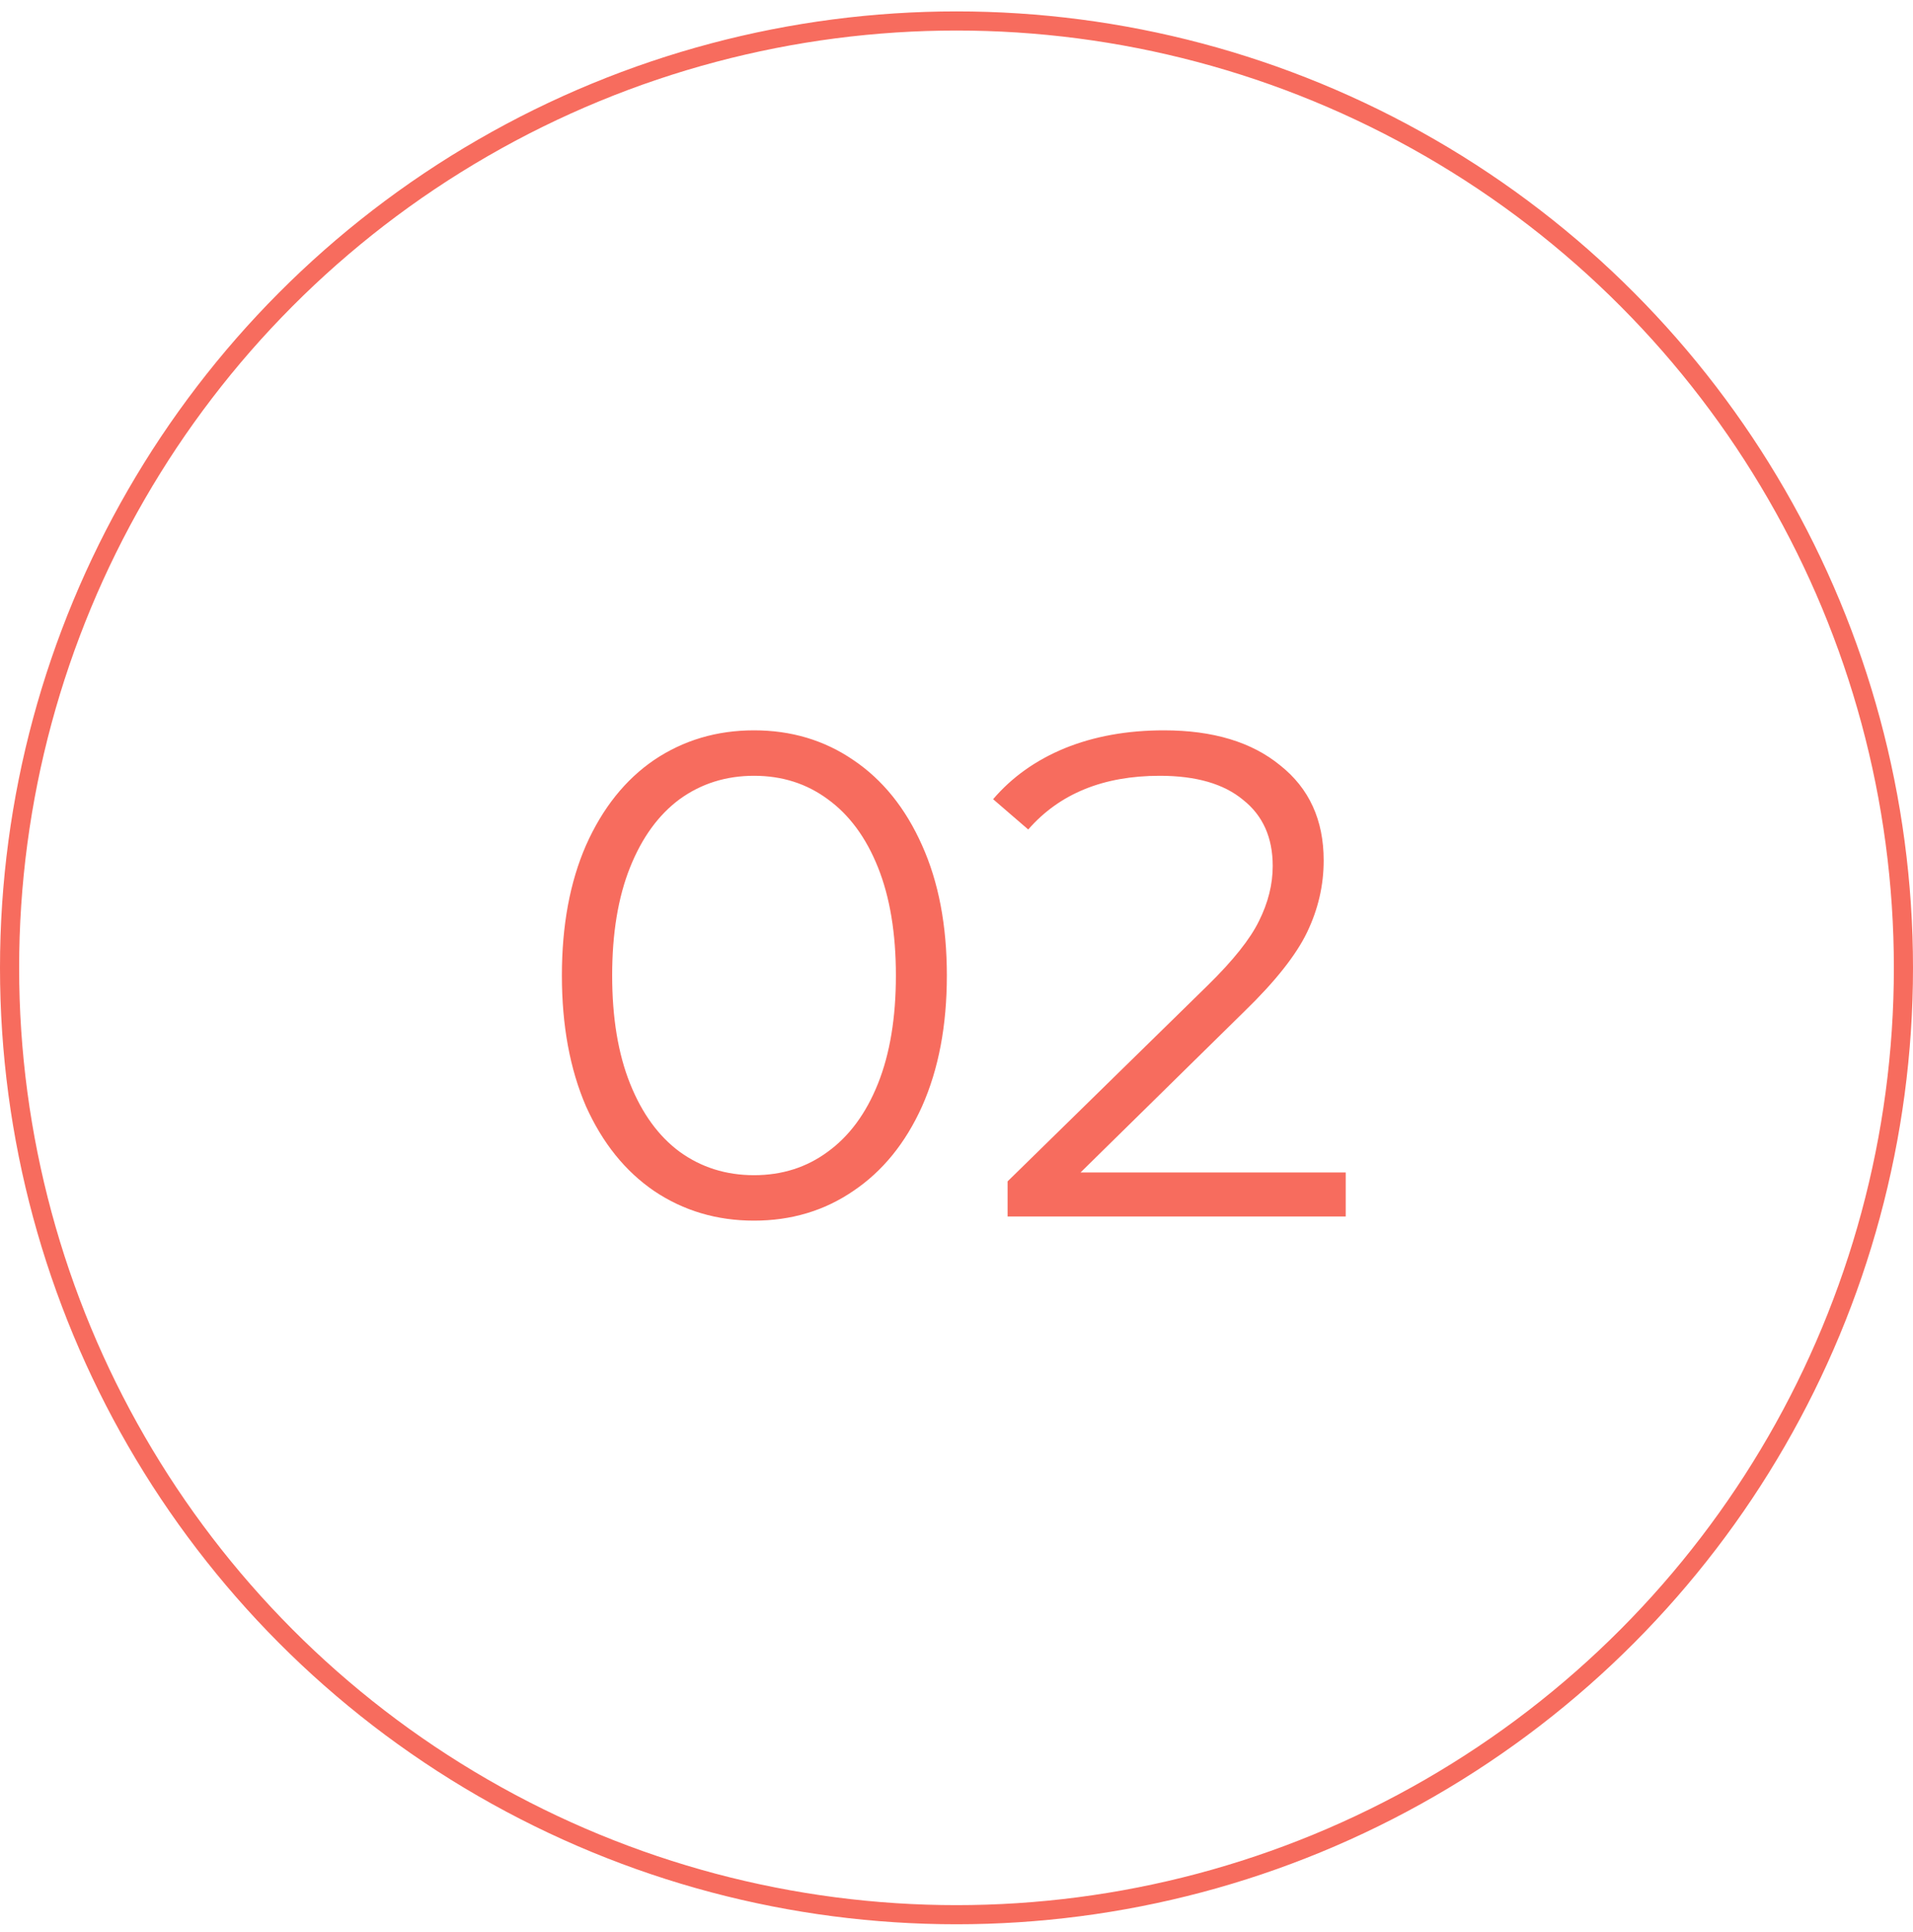
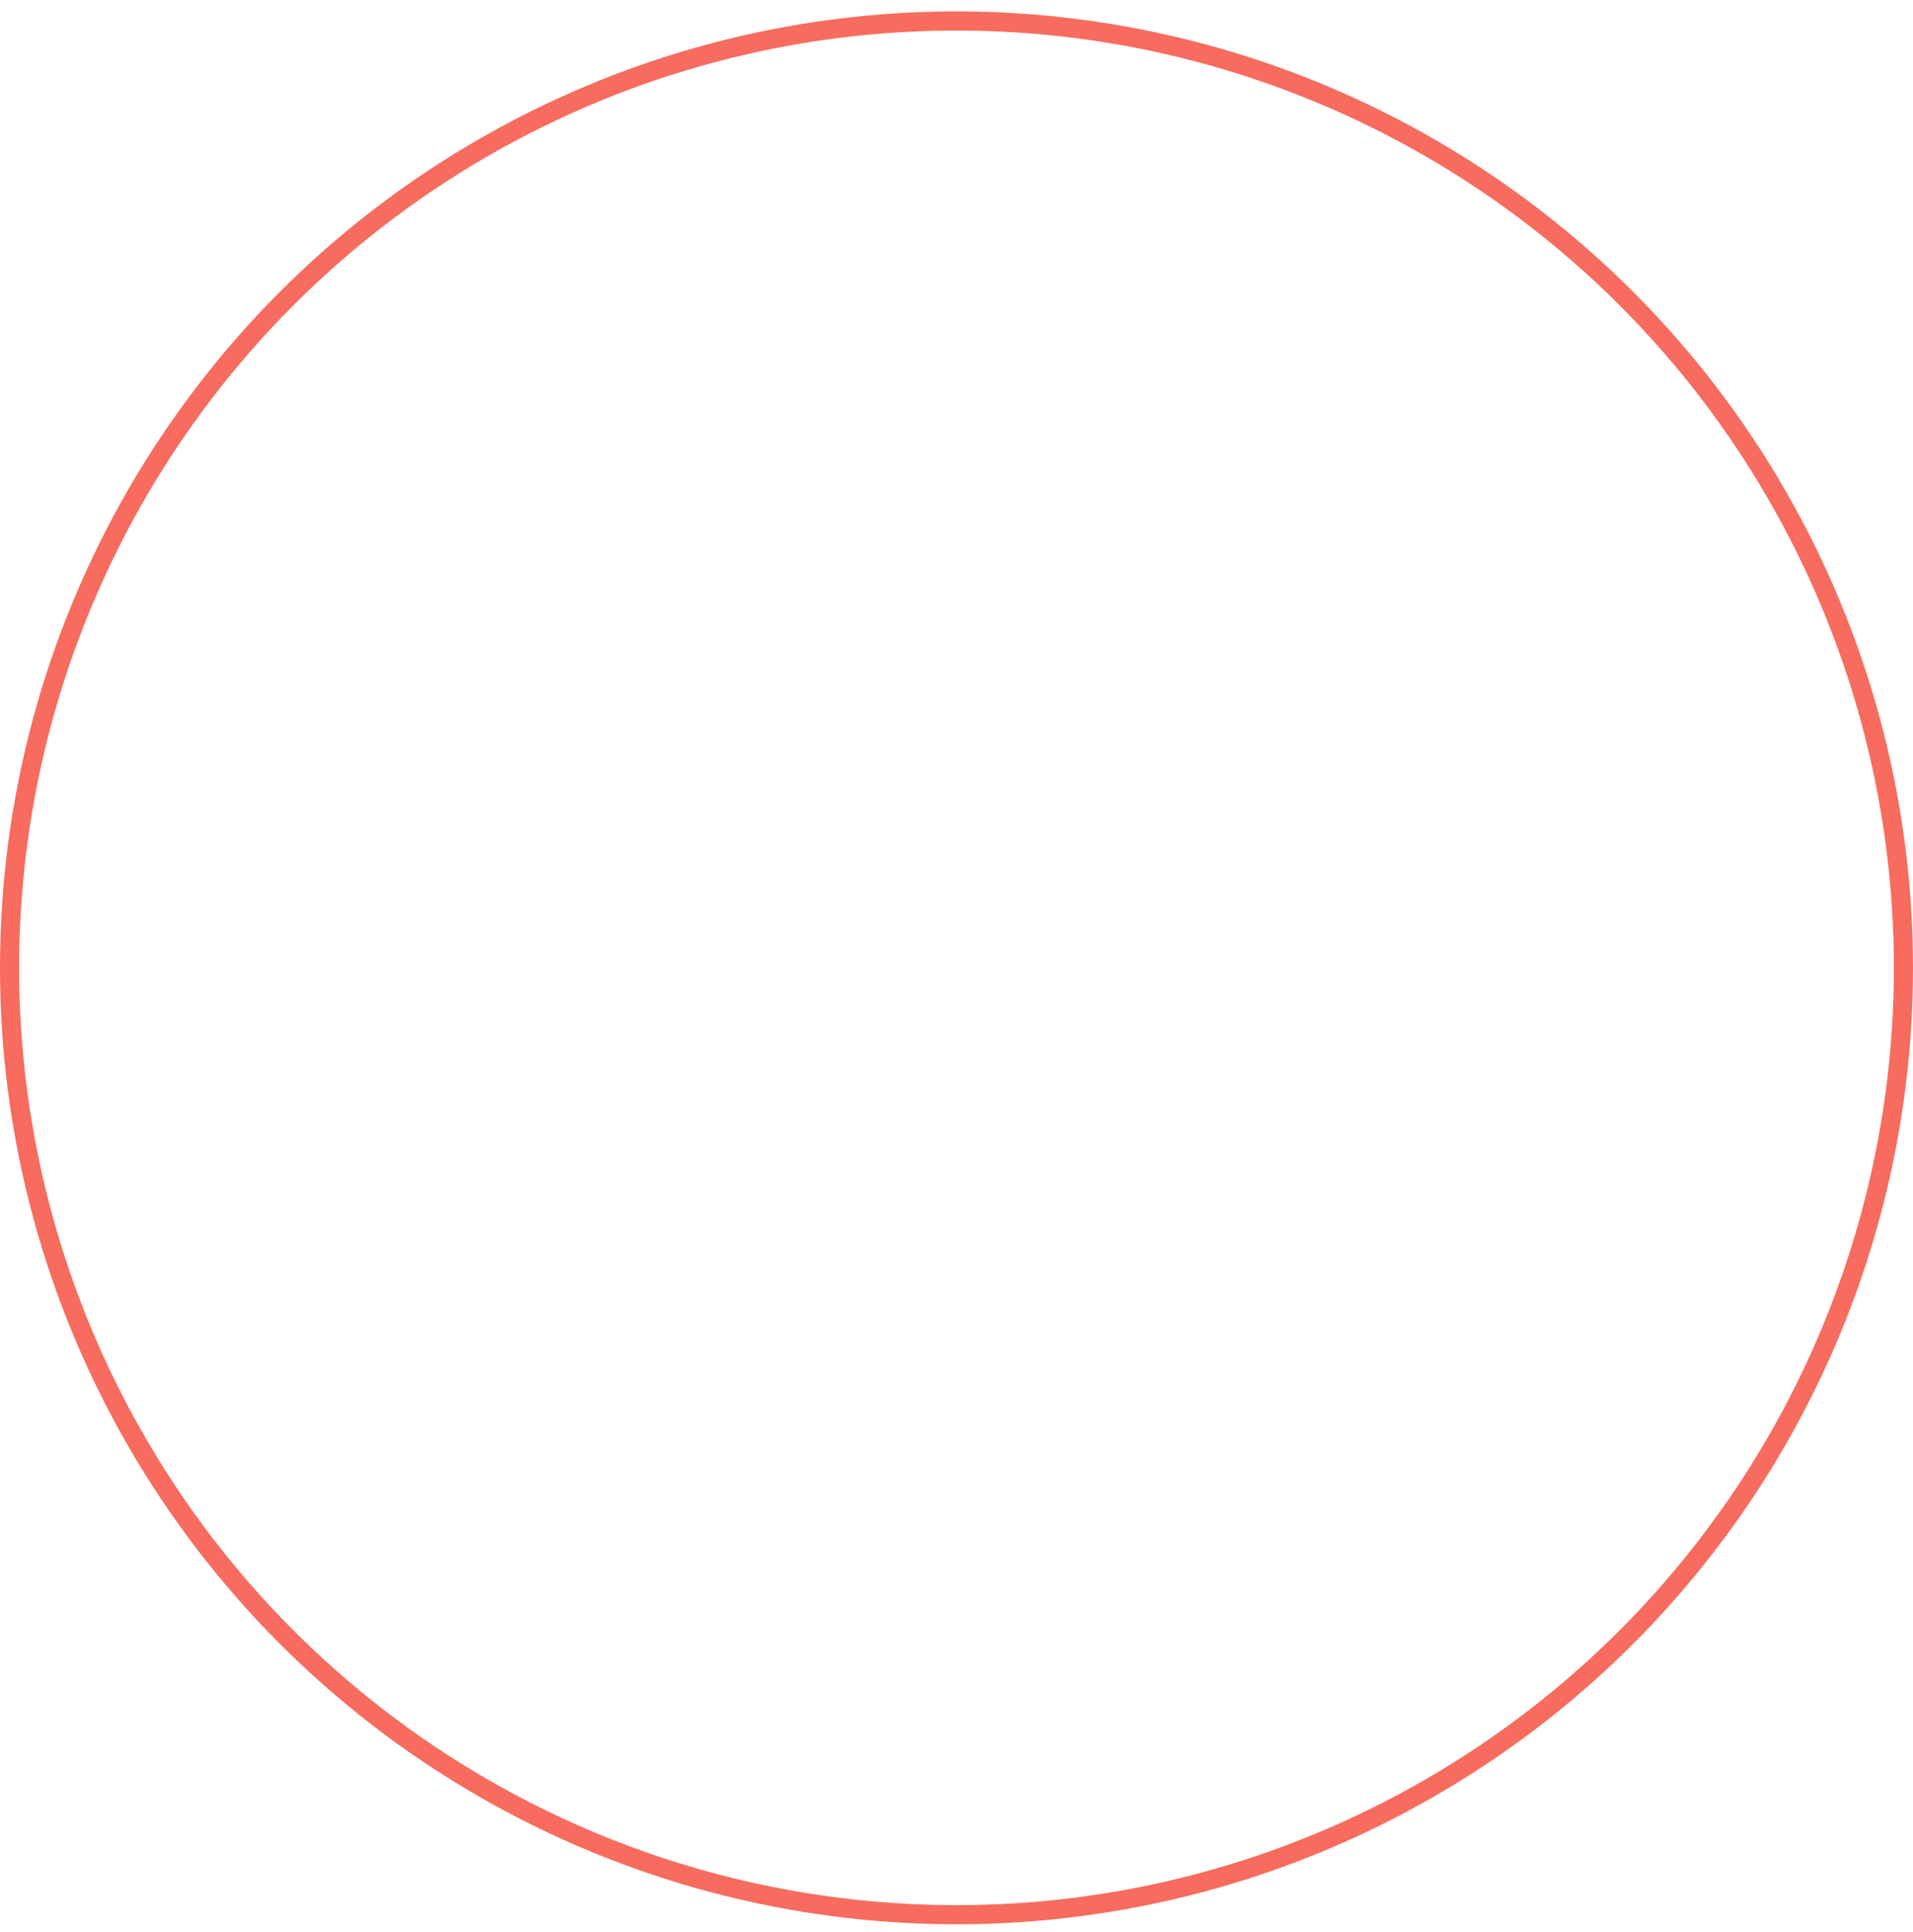
<svg xmlns="http://www.w3.org/2000/svg" width="100" height="101" viewBox="0 0 100 101" fill="none">
  <circle cx="50" cy="50.596" r="49.5" stroke="#F76C5E" />
-   <path d="M39.416 63.812C37.472 63.812 35.732 63.296 34.196 62.264C32.684 61.232 31.496 59.756 30.632 57.836C29.792 55.892 29.372 53.612 29.372 50.996C29.372 48.38 29.792 46.112 30.632 44.192C31.496 42.248 32.684 40.76 34.196 39.728C35.732 38.696 37.472 38.18 39.416 38.18C41.36 38.18 43.088 38.696 44.6 39.728C46.136 40.76 47.336 42.248 48.2 44.192C49.064 46.112 49.496 48.38 49.496 50.996C49.496 53.612 49.064 55.892 48.2 57.836C47.336 59.756 46.136 61.232 44.6 62.264C43.088 63.296 41.36 63.812 39.416 63.812ZM39.416 61.436C40.88 61.436 42.164 61.028 43.268 60.212C44.396 59.396 45.272 58.208 45.896 56.648C46.52 55.088 46.832 53.204 46.832 50.996C46.832 48.788 46.52 46.904 45.896 45.344C45.272 43.784 44.396 42.596 43.268 41.78C42.164 40.964 40.88 40.556 39.416 40.556C37.952 40.556 36.656 40.964 35.528 41.78C34.424 42.596 33.56 43.784 32.936 45.344C32.312 46.904 32 48.788 32 50.996C32 53.204 32.312 55.088 32.936 56.648C33.56 58.208 34.424 59.396 35.528 60.212C36.656 61.028 37.952 61.436 39.416 61.436ZM70.346 61.292V63.596H52.67V61.76L63.146 51.5C64.466 50.204 65.354 49.088 65.81 48.152C66.29 47.192 66.53 46.232 66.53 45.272C66.53 43.784 66.014 42.632 64.982 41.816C63.974 40.976 62.522 40.556 60.626 40.556C57.674 40.556 55.382 41.492 53.75 43.364L51.914 41.78C52.898 40.628 54.146 39.74 55.658 39.116C57.194 38.492 58.922 38.18 60.842 38.18C63.41 38.18 65.438 38.792 66.926 40.016C68.438 41.216 69.194 42.872 69.194 44.984C69.194 46.28 68.906 47.528 68.33 48.728C67.754 49.928 66.662 51.308 65.054 52.868L56.486 61.292H70.346Z" fill="#F76C5E" />
</svg>